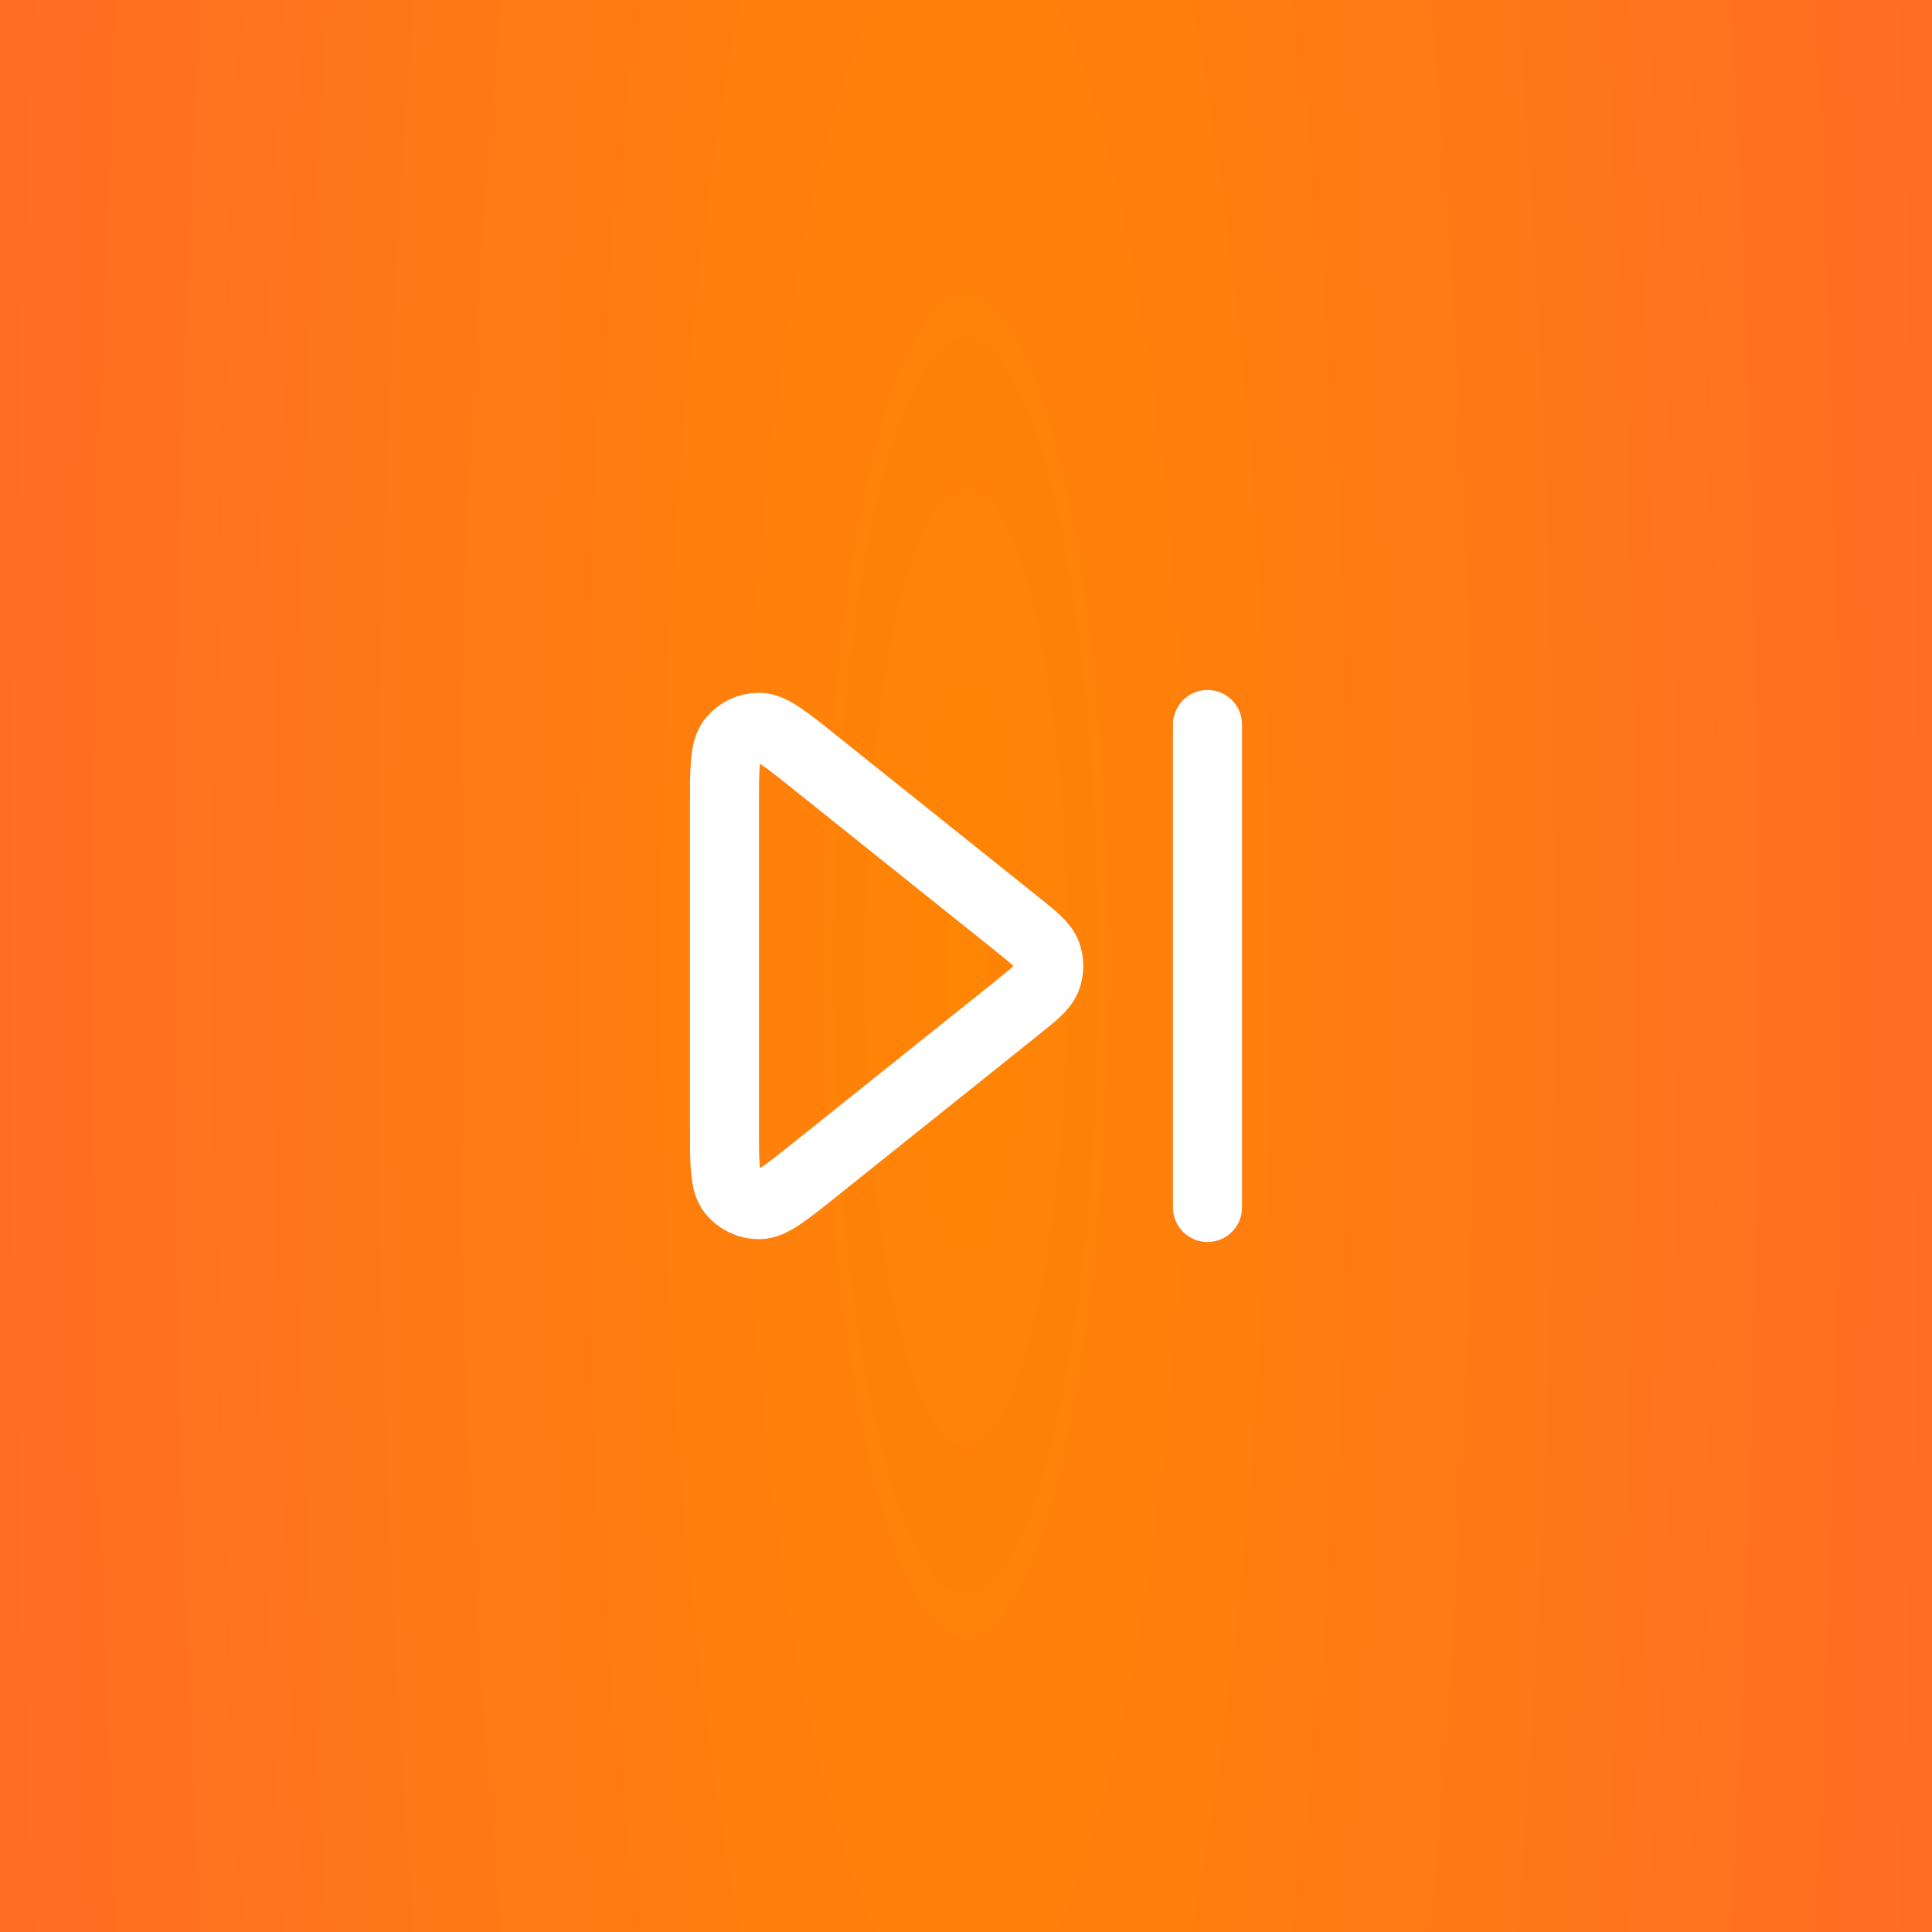
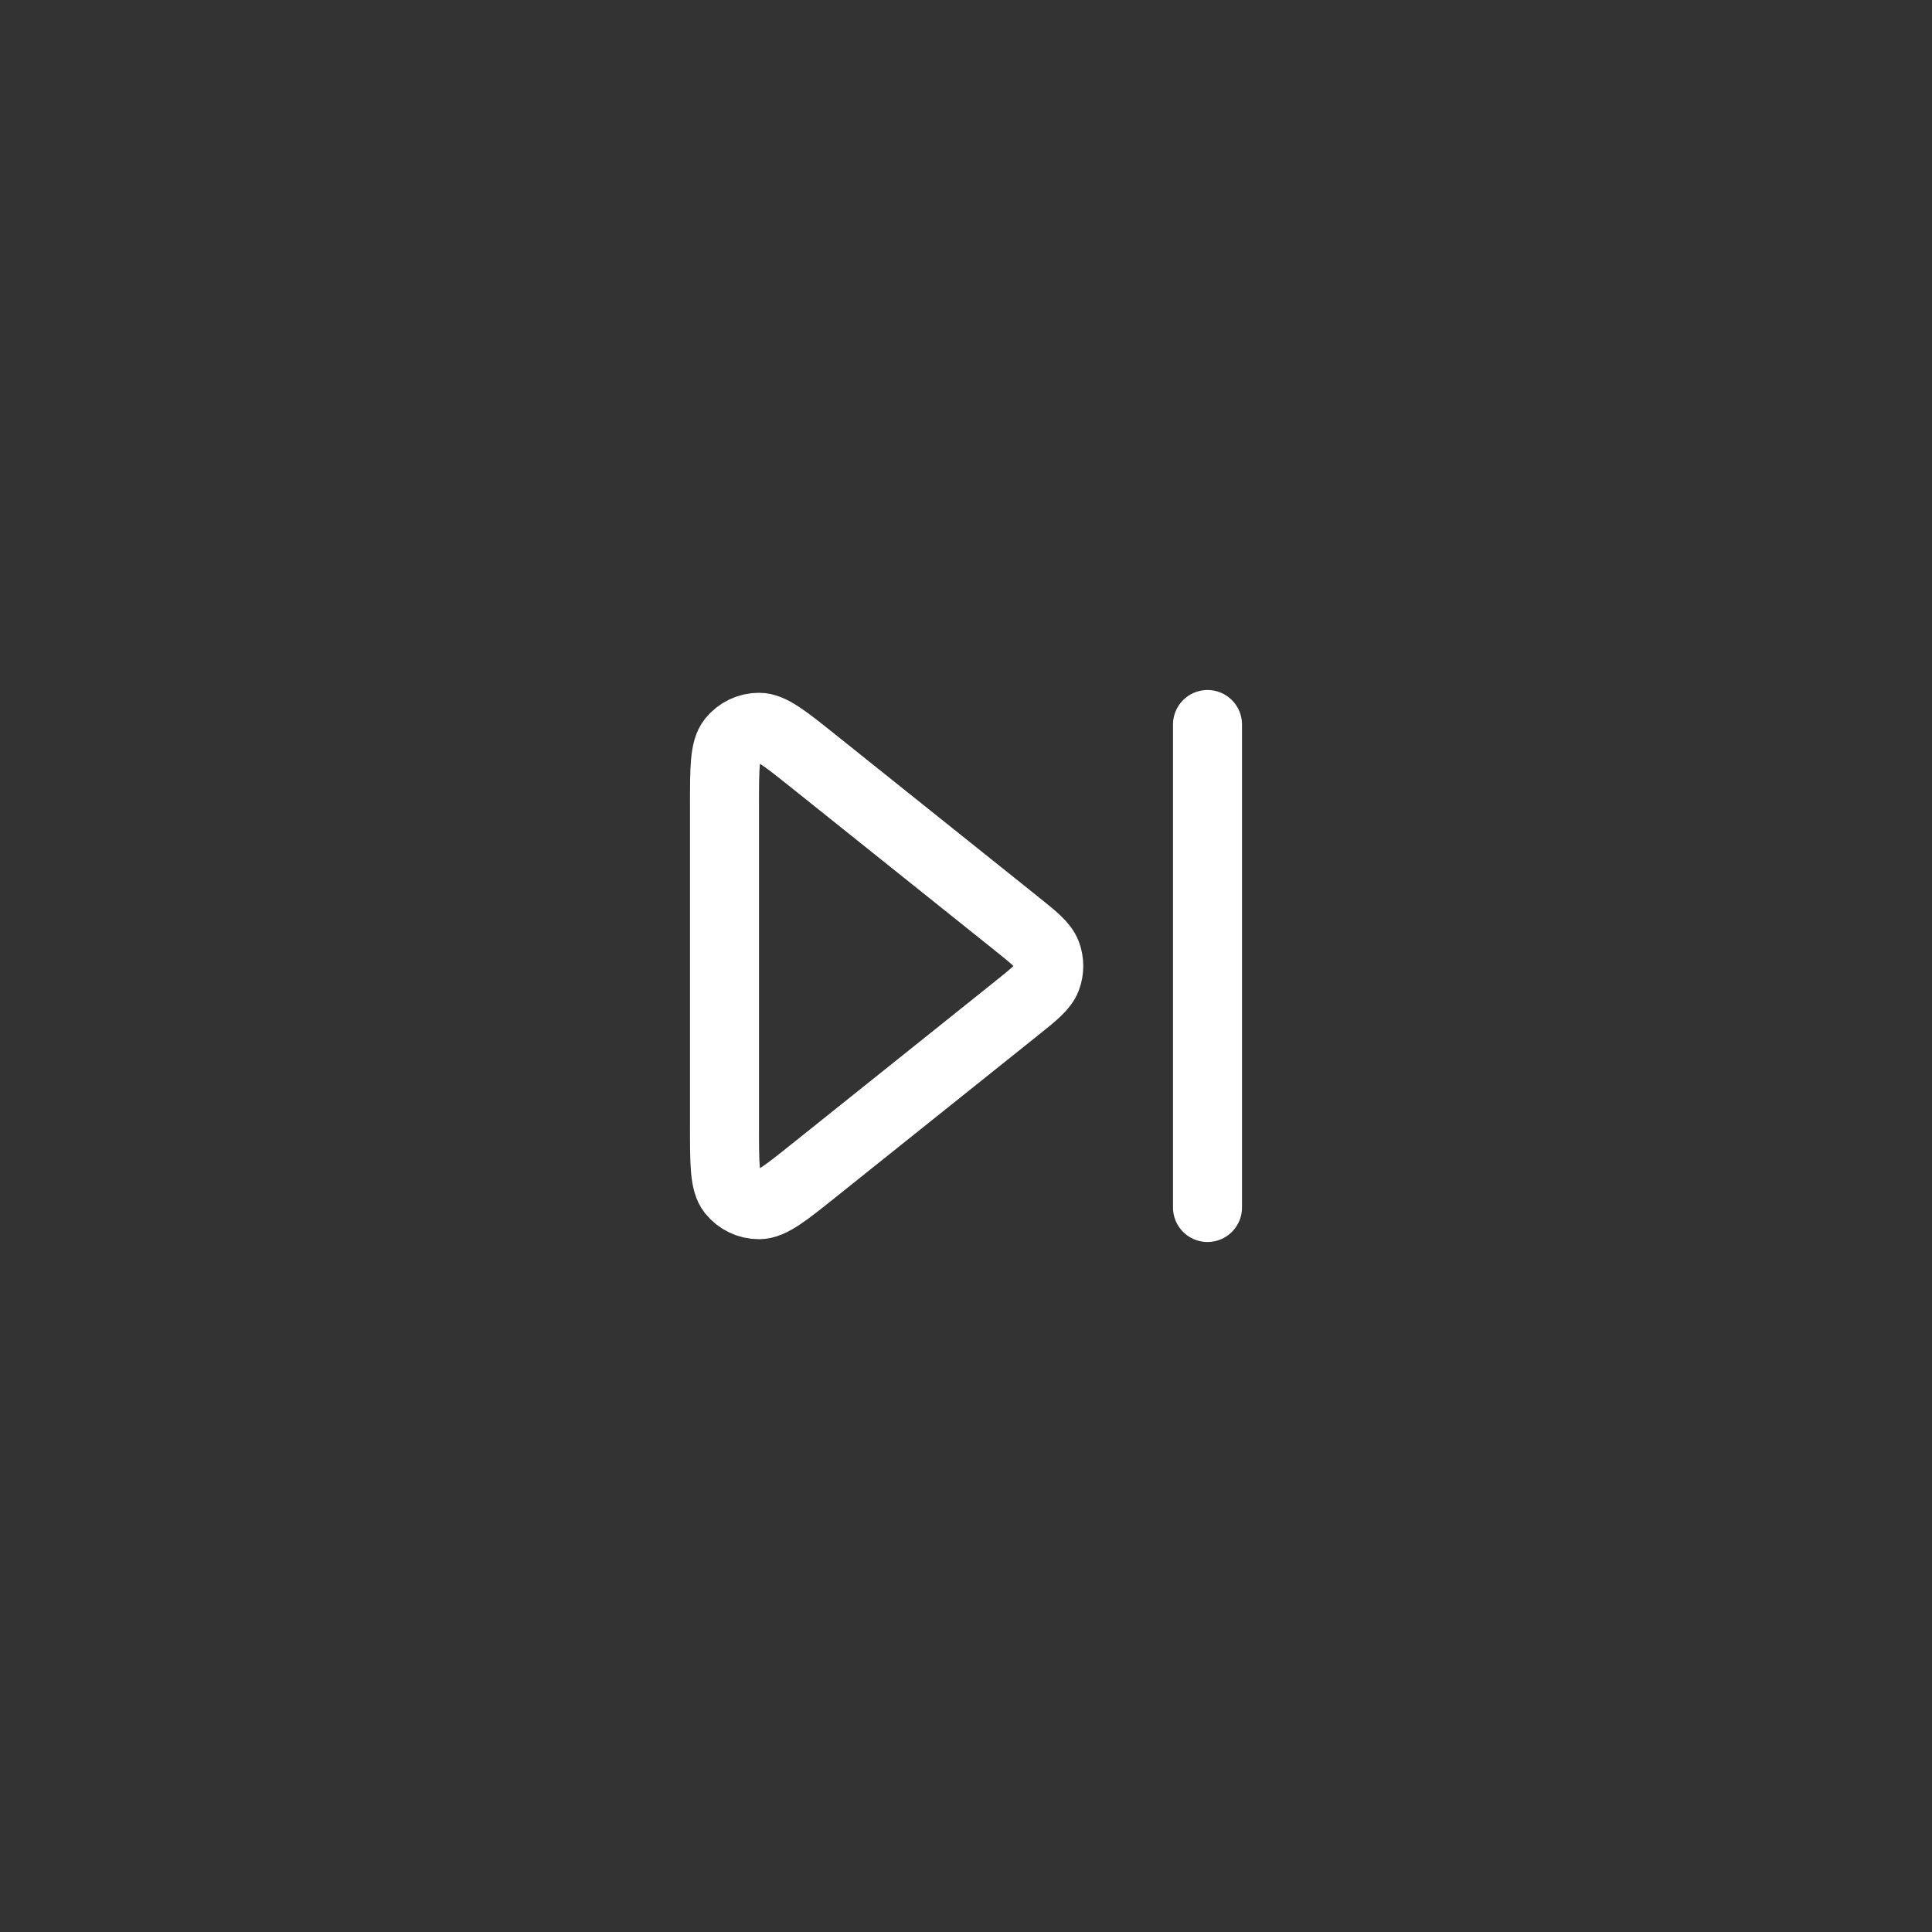
<svg xmlns="http://www.w3.org/2000/svg" width="56" height="56" viewBox="0 0 56 56" fill="none">
  <rect x="0" y="0" width="56" height="56" fill="#333333" stroke="none" />
-   <rect width="56" height="56" fill="url(#paint0_radial_898_9157)" />
  <path d="M35 21V35M23.599 33.92L29.438 29.249C29.972 28.822 30.239 28.609 30.336 28.351C30.42 28.125 30.42 27.875 30.336 27.649C30.239 27.391 29.972 27.178 29.438 26.751L23.599 22.08C22.767 21.414 22.351 21.081 22.001 21.081C21.697 21.08 21.409 21.219 21.218 21.457C21 21.73 21 22.263 21 23.329V32.671C21 33.737 21 34.27 21.218 34.543C21.409 34.781 21.697 34.92 22.001 34.919C22.351 34.919 22.767 34.586 23.599 33.92Z" stroke="white" stroke-width="2" stroke-linecap="round" stroke-linejoin="round" />
  <defs>
    <radialGradient id="paint0_radial_898_9157" cx="0" cy="0" r="1" gradientTransform="matrix(28 -0.431 0.193 129.722 28 28)" gradientUnits="userSpaceOnUse">
      <stop stop-color="#FF8504" />
      <stop offset="1" stop-color="#FF6D25" />
    </radialGradient>
  </defs>
</svg>